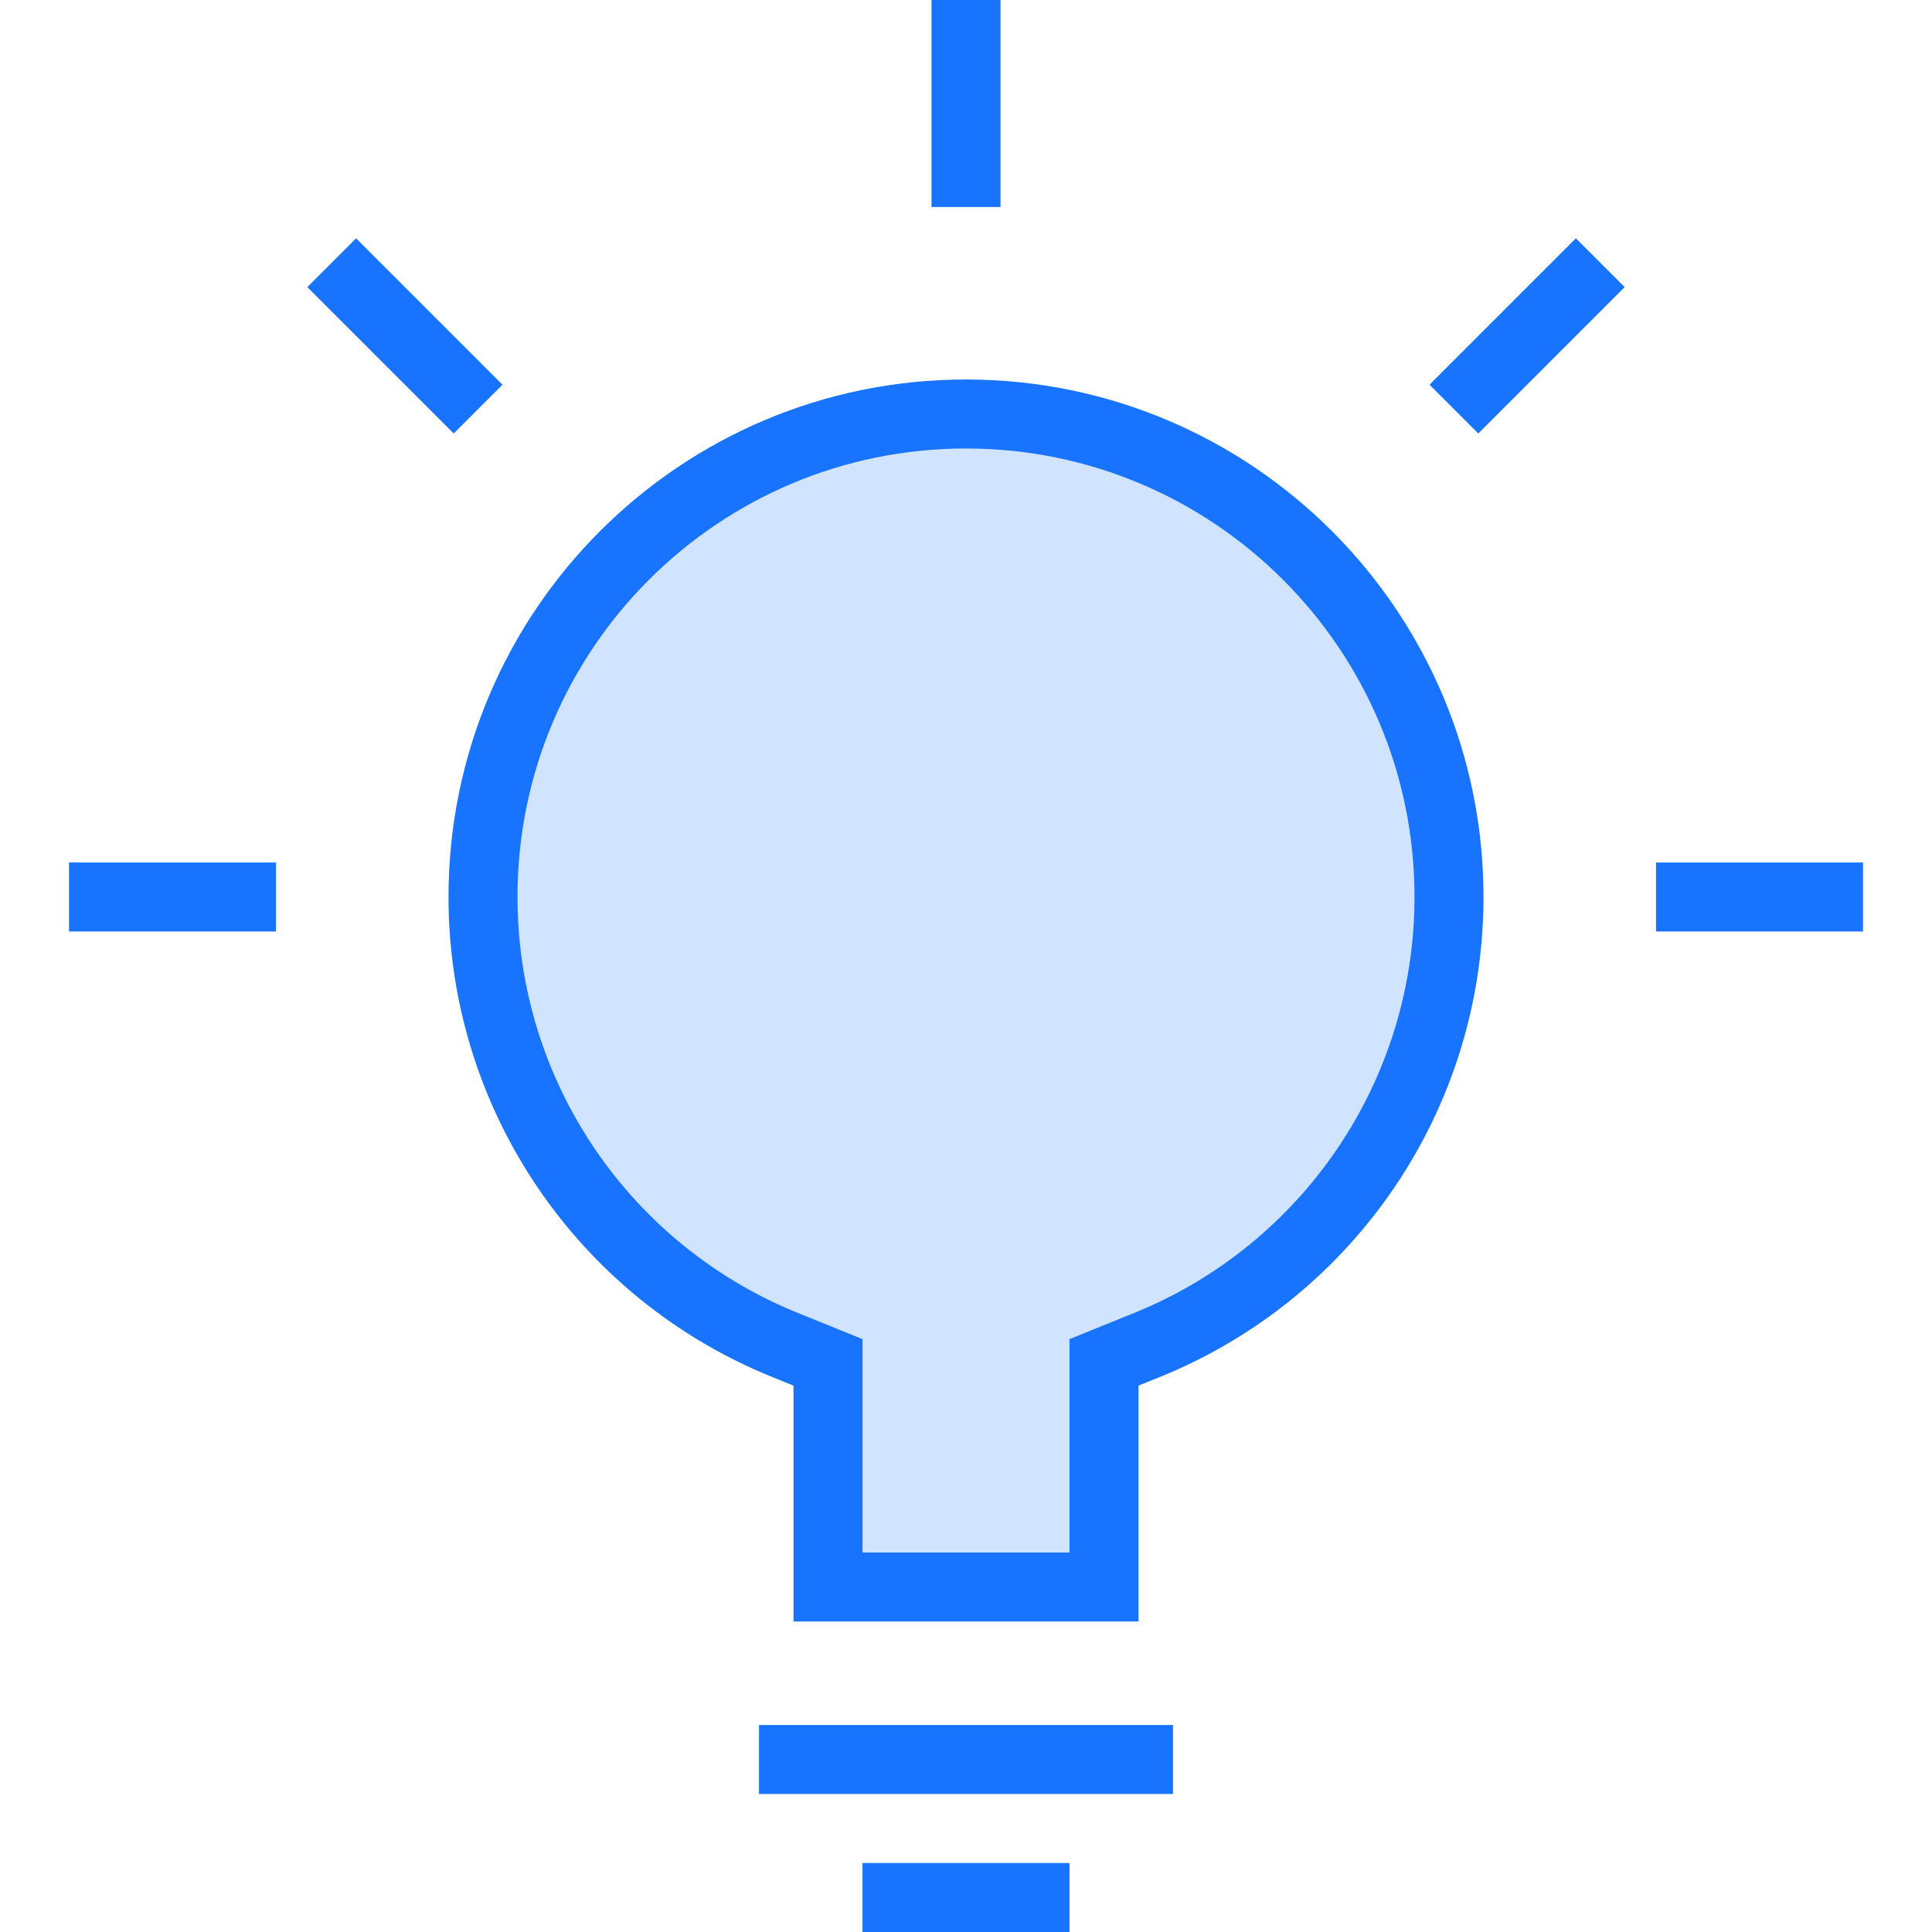
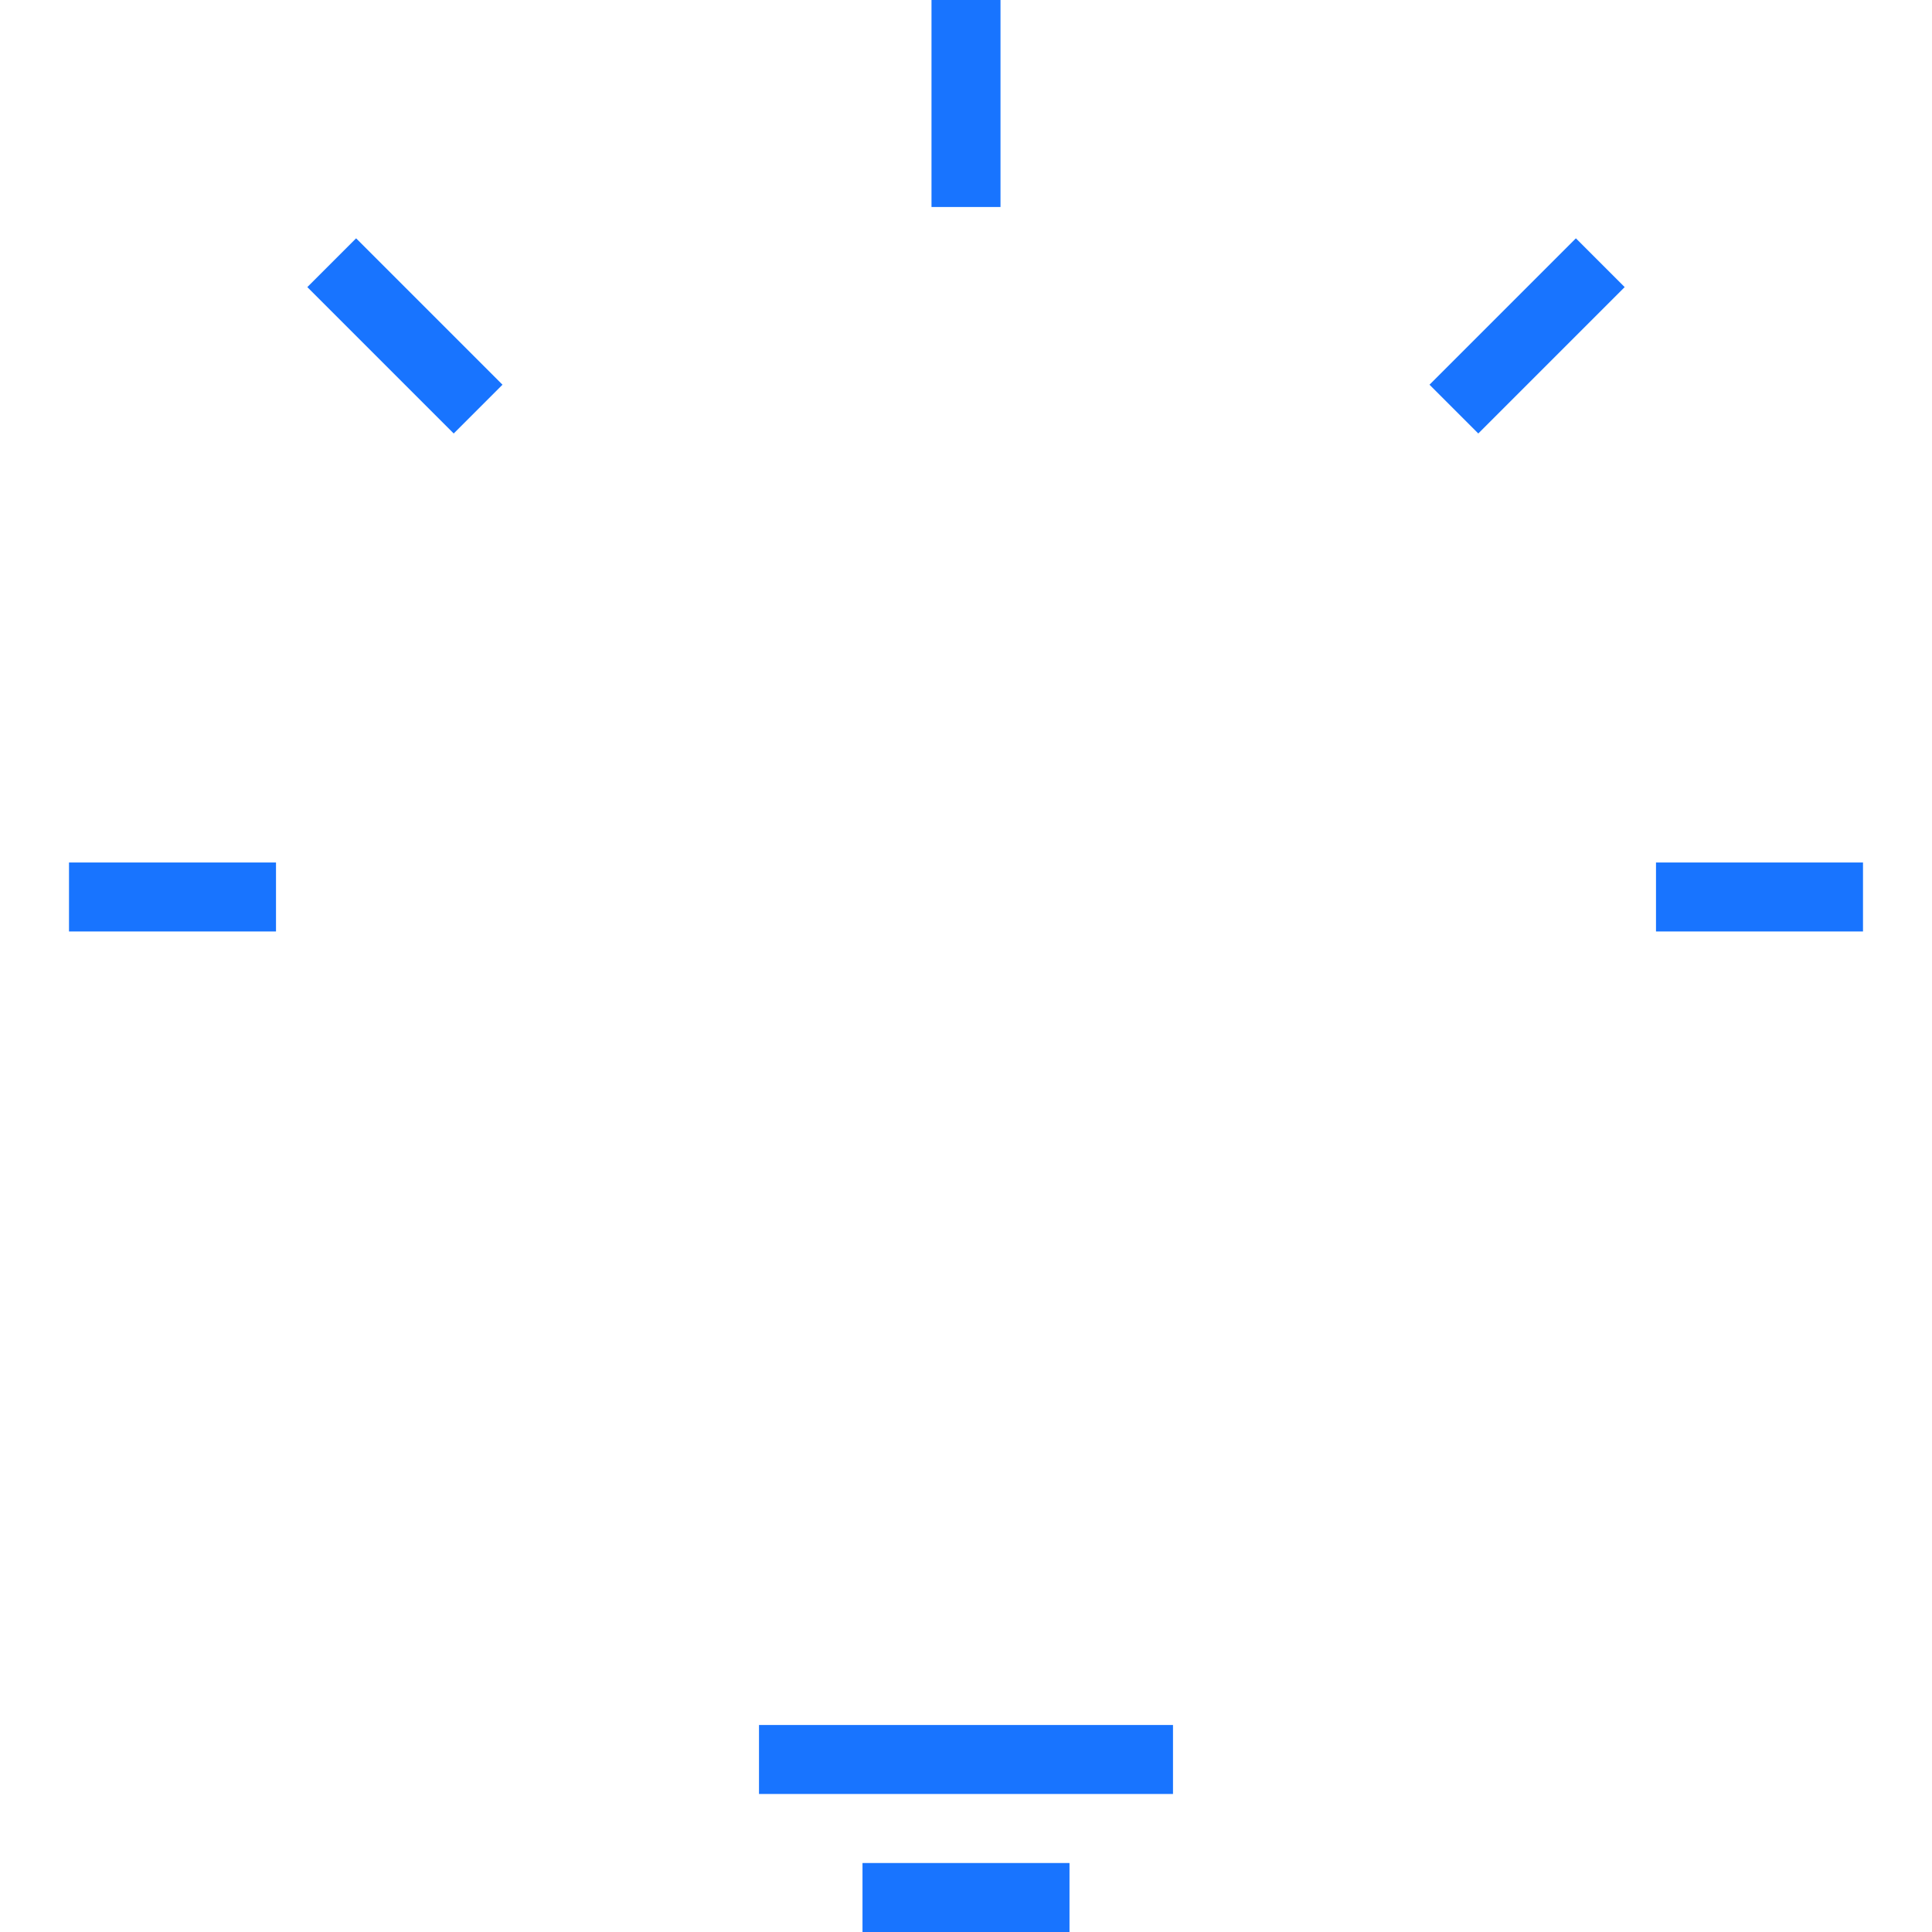
<svg xmlns="http://www.w3.org/2000/svg" width="56px" height="56px" viewBox="0 0 56 56" version="1.1">
  <title>Group 43</title>
  <desc>Created with Sketch.</desc>
  <g id="Symbols" stroke="none" stroke-width="1" fill="none" fill-rule="evenodd">
    <g id="Group-43" fill="#1874FF">
      <g transform="translate(2, 0)" id="Combined-Shape">
-         <path d="M30,46 L30,39.489 L31.25,38.983 C36.495,36.86 40,31.756 40,26 C40,18.268 33.732,12 26,12 C18.268,12 12,18.268 12,26 C12,31.756 15.505,36.86 20.75,38.983 L22,39.489 L22,46 L30,46 Z" stroke="#1874FF" stroke-width="2" fill-opacity="0.2" />
        <path d="M25,0 L27,0 L27,6 L25,6 L25,0 Z M52,25 L52,27 L46,27 L46,25 L52,25 Z M6,25 L6,27 L0,27 L0,25 L6,25 Z M43.678,6.908 L45.092,8.322 L40.849,12.565 L39.435,11.151 L43.678,6.908 Z M6.908,8.322 L8.322,6.908 L12.565,11.151 L11.151,12.565 L6.908,8.322 Z M20,50 L32,50 L32,52 L20,52 L20,50 Z M23,54 L29,54 L29,56 L23,56 L23,54 Z" fill-rule="nonzero" />
      </g>
    </g>
  </g>
</svg>